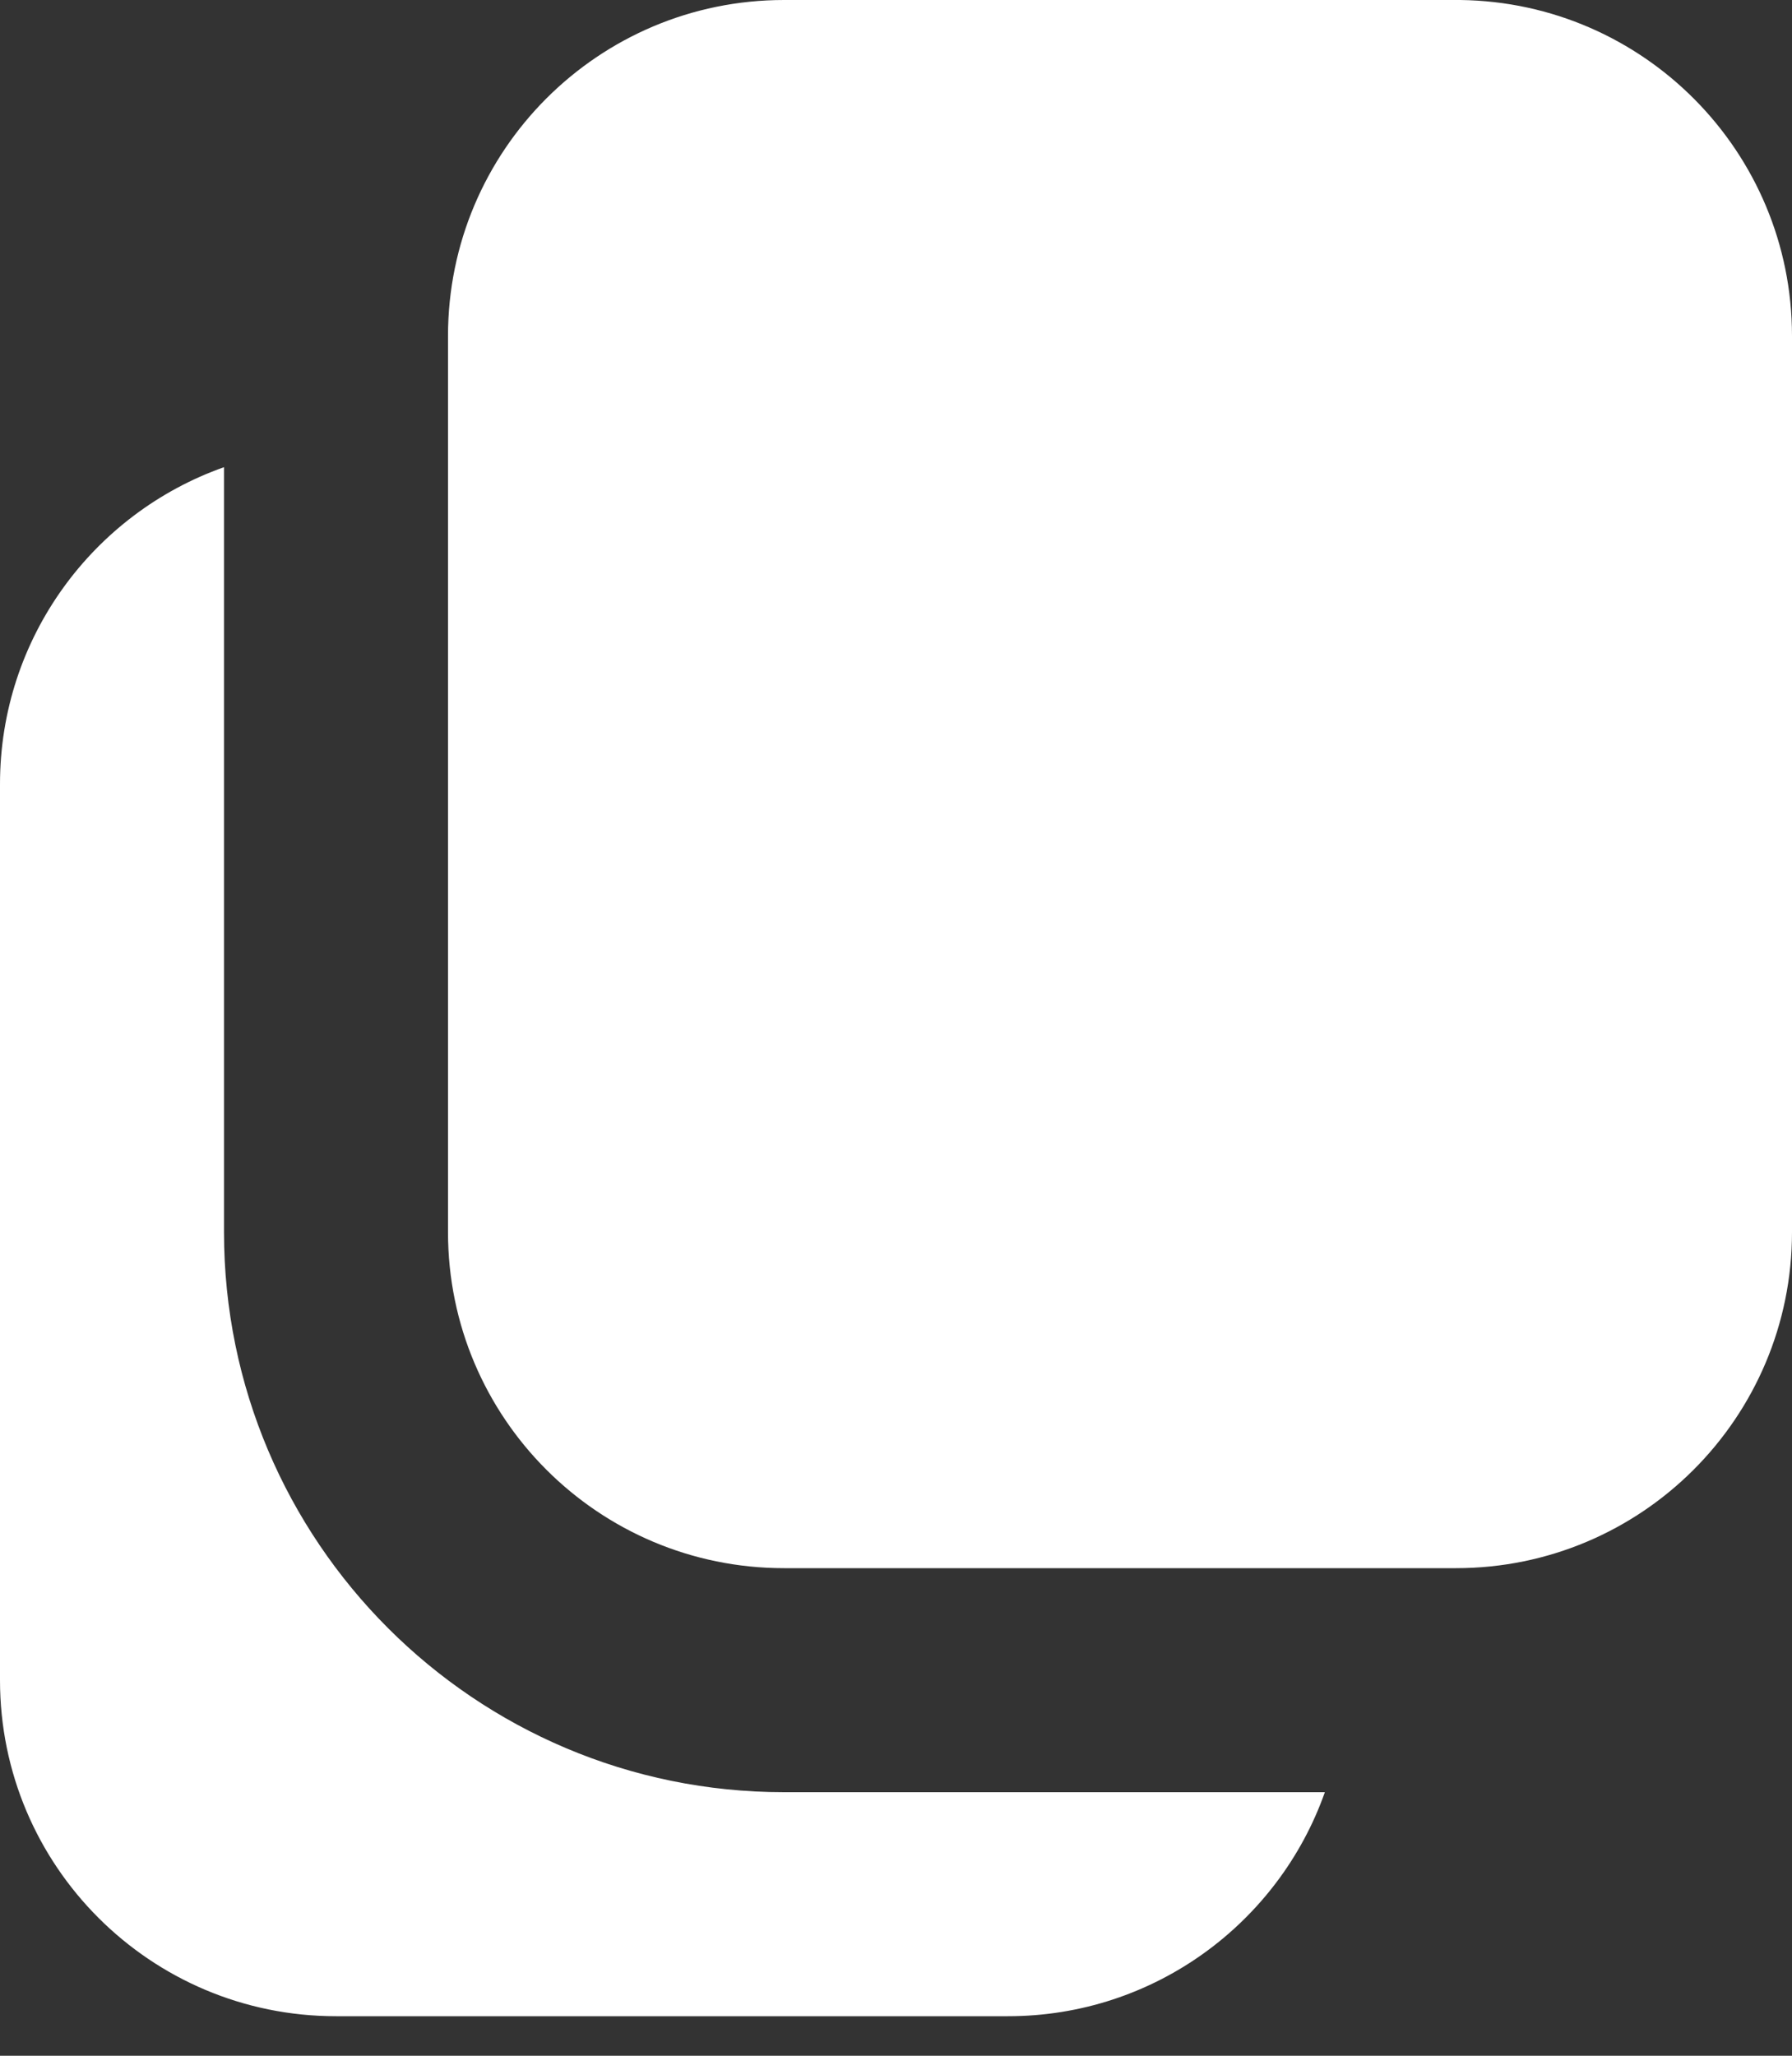
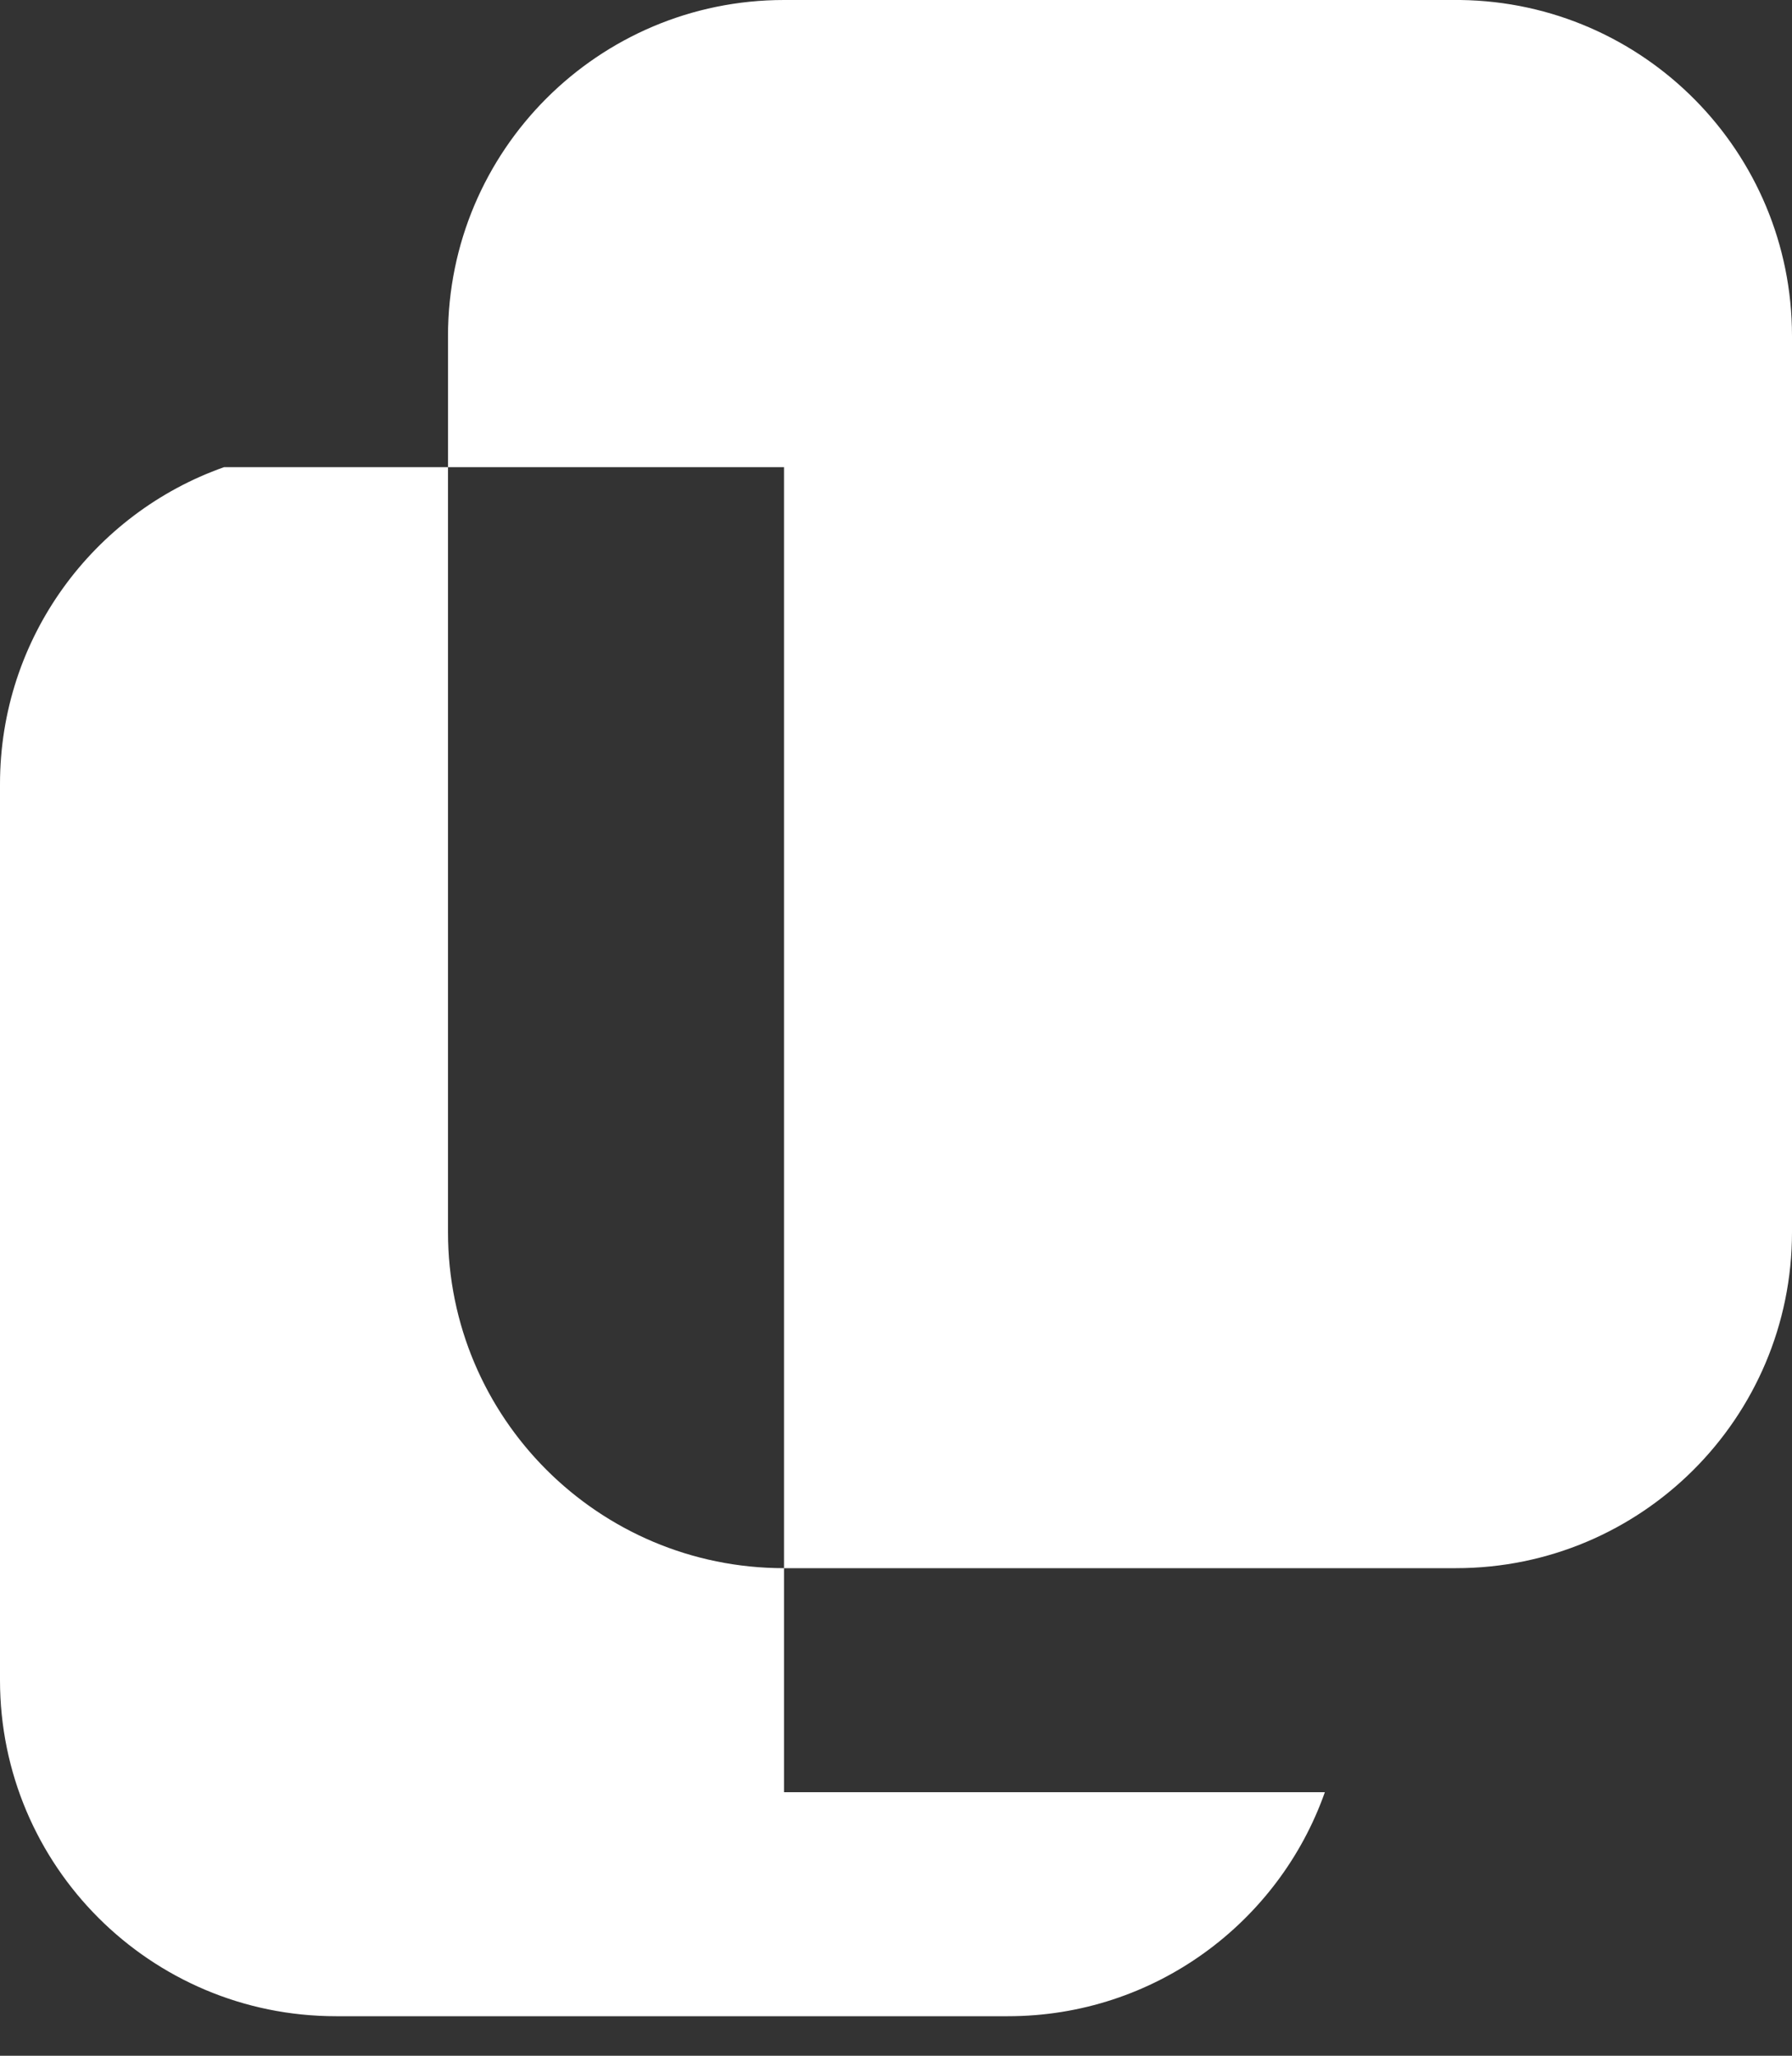
<svg xmlns="http://www.w3.org/2000/svg" width="34" height="39" viewBox="0 0 34 39" fill="none">
  <rect x="0" y="0" width="34" height="39" fill="#333333" stroke="none" />
-   <path fill-rule="evenodd" clip-rule="evenodd" d="M4.25 8.863C1.774 9.737 0 12.1 0 14.875V31.875C0 35.396 2.854 38.25 6.375 38.25H19.125C21.9 38.25 24.263 36.475 25.137 34H14.875C9.008 34 4.25 29.242 4.25 23.375V8.863ZM27.708 0H27.625C23.921 0 18.579 0 14.875 0C11.354 0 8.5 2.854 8.5 6.375V23.375C8.5 26.896 11.354 29.75 14.875 29.75H27.625C31.146 29.75 34 26.896 34 23.375V6.375C34 2.881 31.191 0.045 27.708 0Z" fill="white" />
+   <path fill-rule="evenodd" clip-rule="evenodd" d="M4.25 8.863C1.774 9.737 0 12.1 0 14.875V31.875C0 35.396 2.854 38.25 6.375 38.25H19.125C21.9 38.25 24.263 36.475 25.137 34H14.875V8.863ZM27.708 0H27.625C23.921 0 18.579 0 14.875 0C11.354 0 8.5 2.854 8.5 6.375V23.375C8.5 26.896 11.354 29.75 14.875 29.75H27.625C31.146 29.75 34 26.896 34 23.375V6.375C34 2.881 31.191 0.045 27.708 0Z" fill="white" />
</svg>